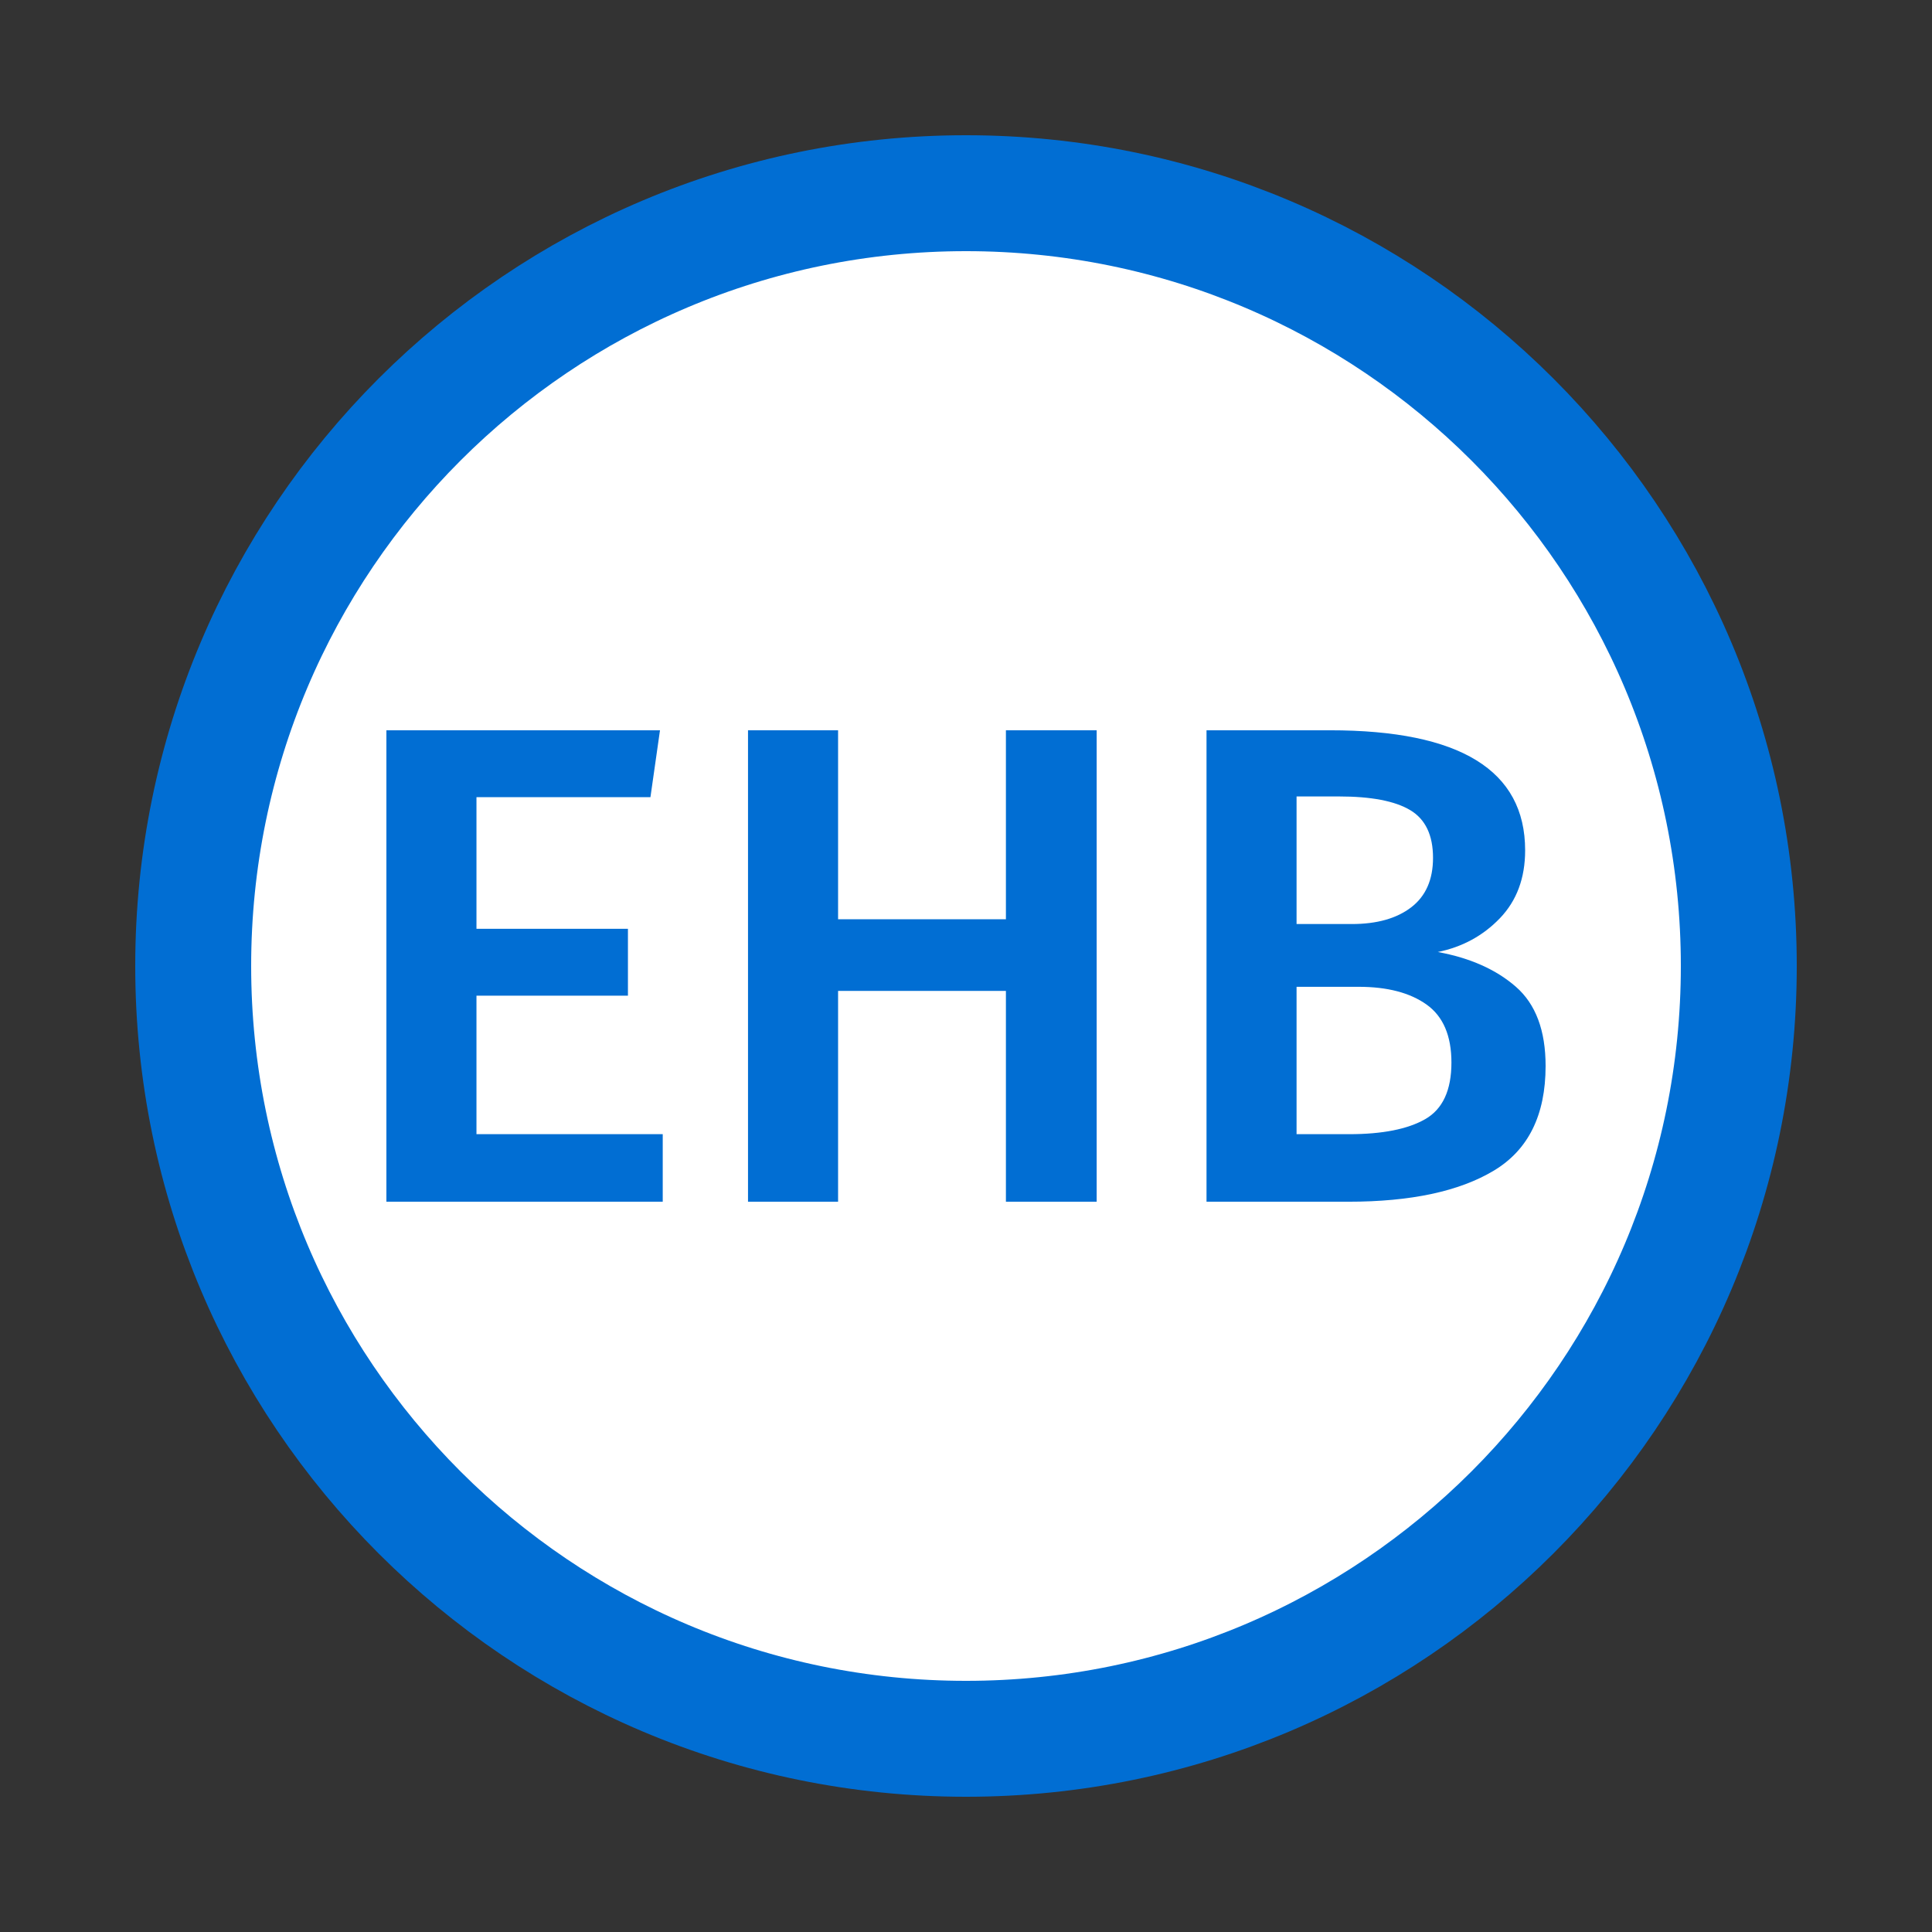
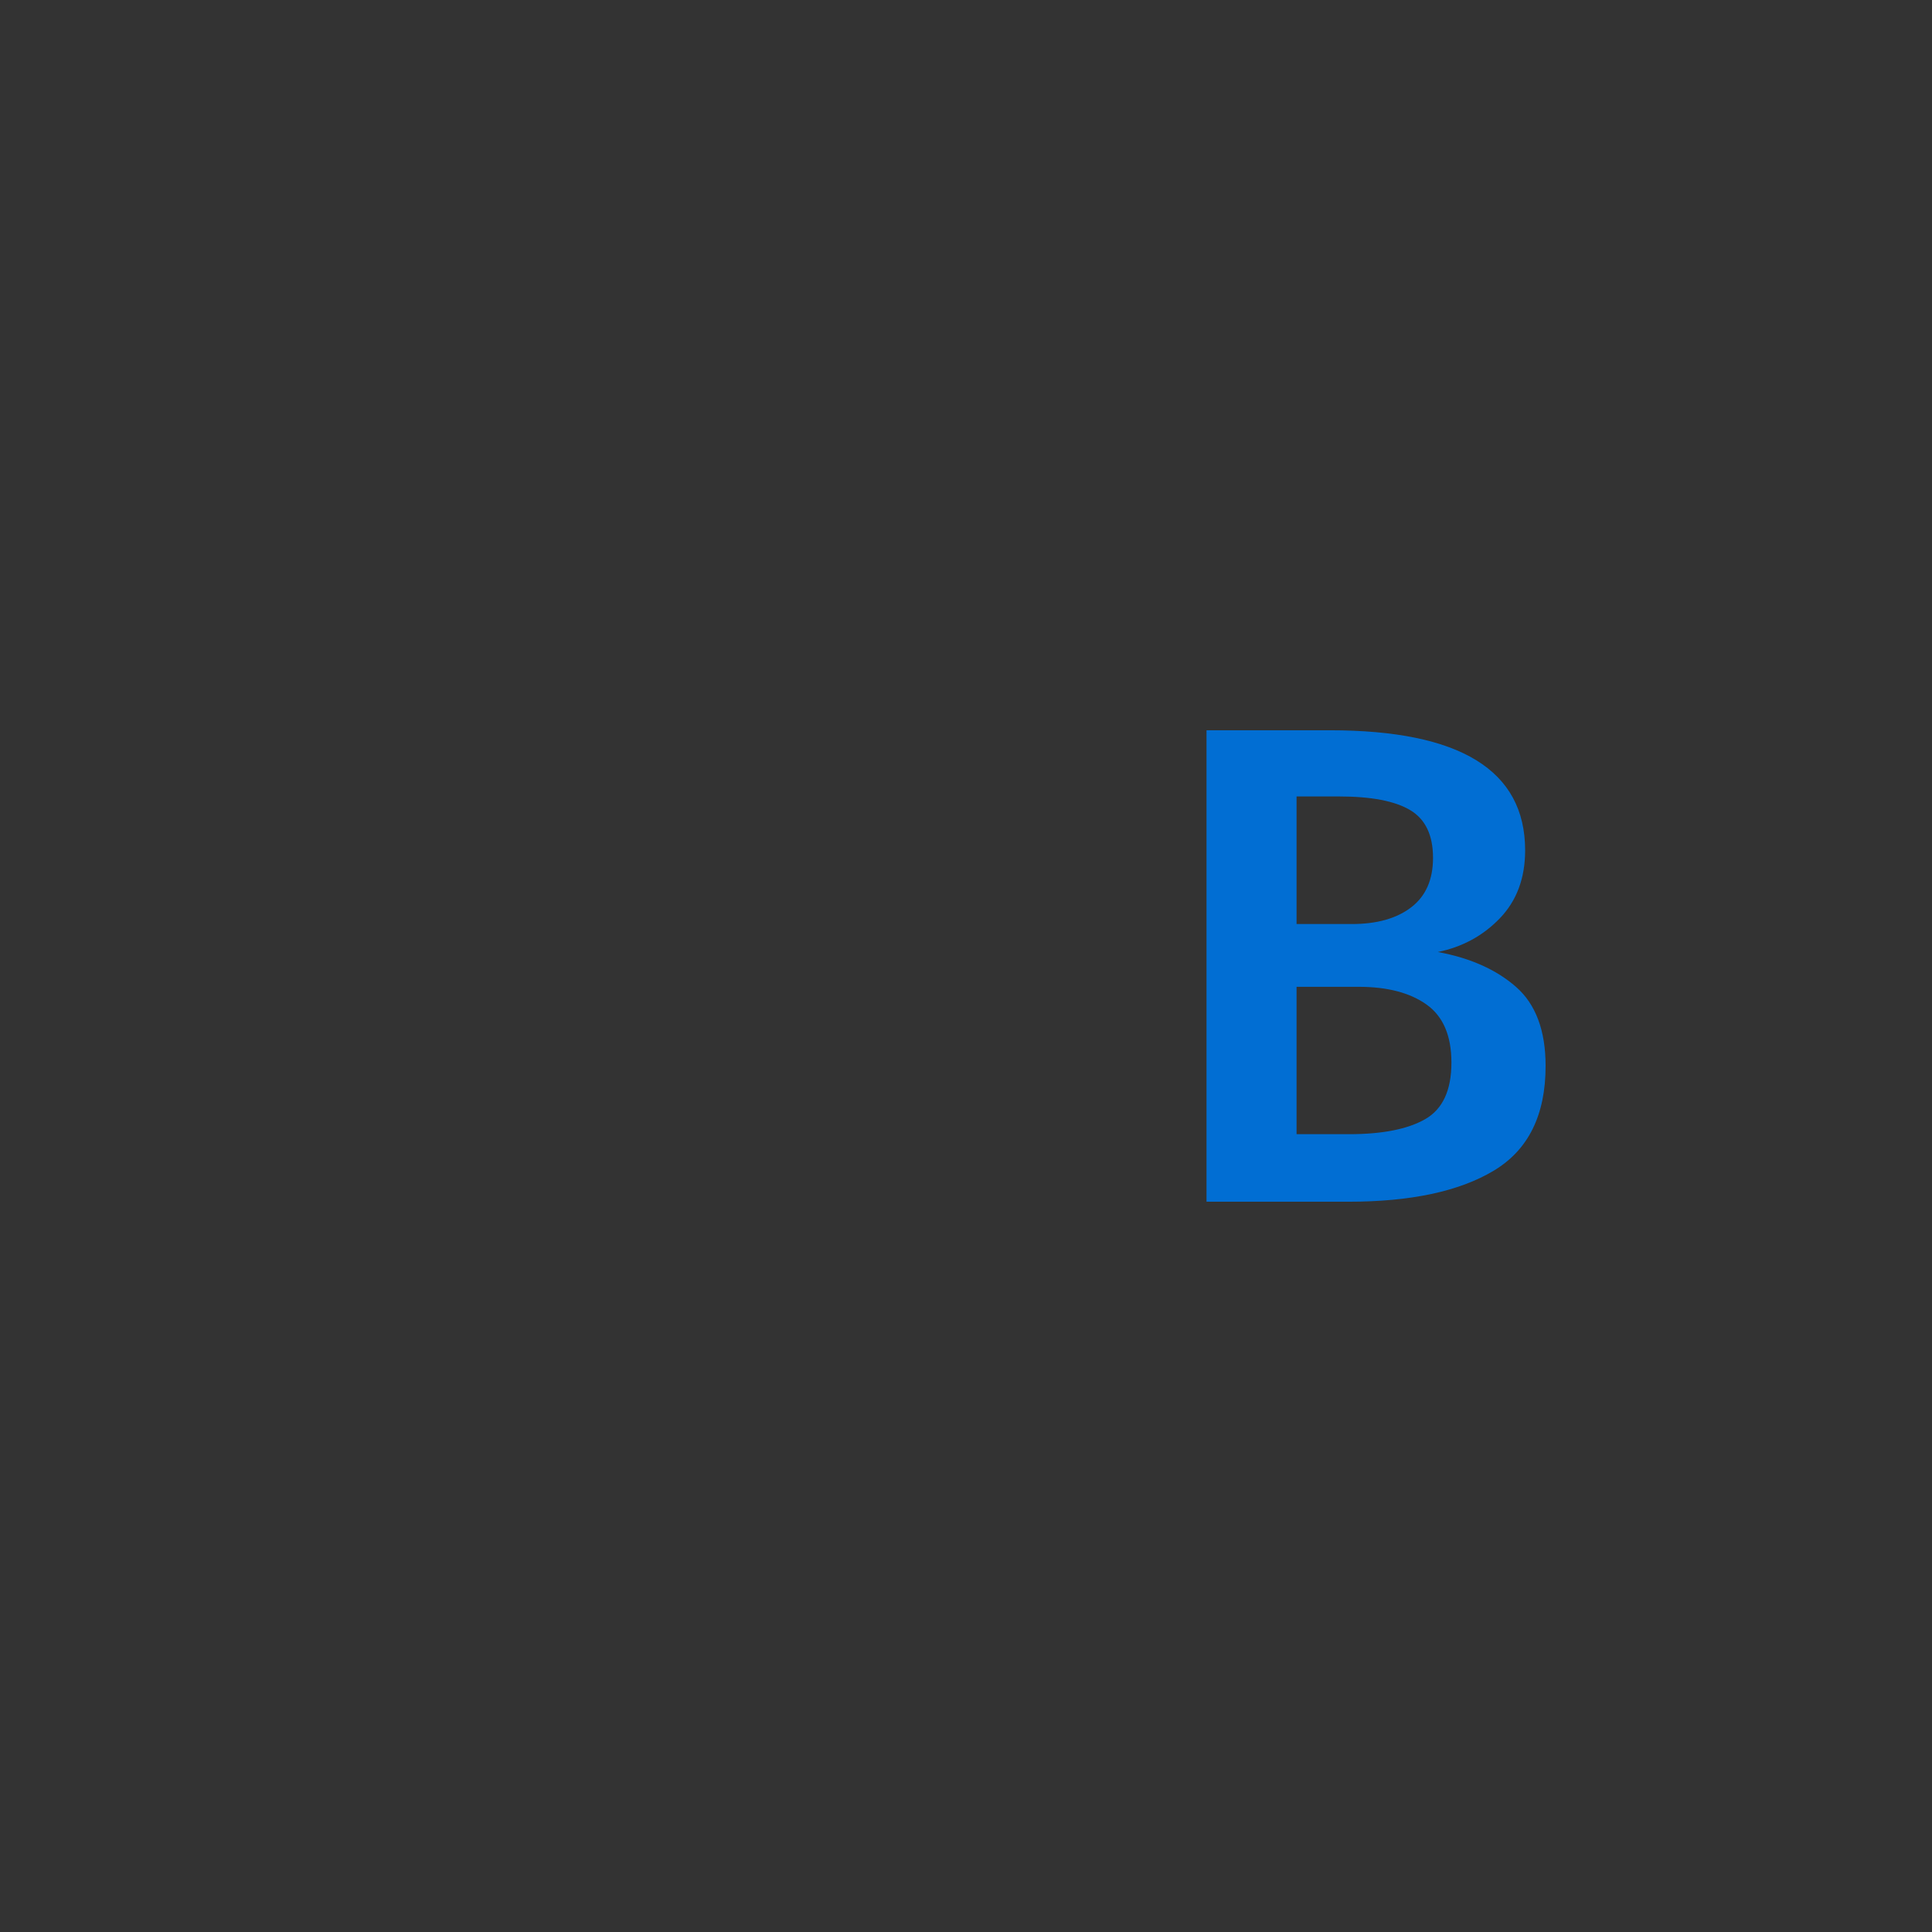
<svg xmlns="http://www.w3.org/2000/svg" height="100%" stroke-miterlimit="10" style="fill-rule:nonzero;clip-rule:evenodd;stroke-linecap:round;stroke-linejoin:round;" viewBox="0 0 100 100" width="100%" xml:space="preserve">
  <rect x="0" y="0" width="100" height="100" fill="#333333" stroke="none" />
  <defs />
  <g id="Слой-1">
-     <path d="M10 50C10 27.909 27.909 10 50 10C72.091 10 90 27.909 90 50C90 72.091 72.091 90 50 90C27.909 90 10 72.091 10 50Z" fill="#ffffff" fill-rule="nonzero" opacity="1" stroke="#016ed3" stroke-linecap="round" stroke-linejoin="round" stroke-width="6" />
    <g opacity="1">
-       <path d="M34.161 37.799L33.667 41.26L24.662 41.26L24.662 48.075L32.502 48.075L32.502 51.536L24.662 51.536L24.662 58.705L34.303 58.705L34.303 62.201L20 62.201L20 37.799L34.161 37.799Z" fill="#016ed3" fill-rule="nonzero" opacity="1" stroke="none" />
-       <path d="M52.066 62.201L52.066 51.289L43.379 51.289L43.379 62.201L38.717 62.201L38.717 37.799L43.379 37.799L43.379 47.581L52.066 47.581L52.066 37.799L56.763 37.799L56.763 62.201L52.066 62.201Z" fill="#016ed3" fill-rule="nonzero" opacity="1" stroke="none" />
      <path d="M74.42 49.276C76.092 49.582 77.44 50.182 78.464 51.077C79.488 51.972 80 53.337 80 55.174C80 57.716 79.105 59.523 77.316 60.594C75.527 61.666 73.019 62.201 69.794 62.201L62.449 62.201L62.449 37.799L68.841 37.799C75.574 37.799 78.941 39.87 78.941 44.014C78.941 45.45 78.505 46.621 77.634 47.528C76.763 48.434 75.692 49.017 74.42 49.276ZM67.11 41.224L67.11 47.828L69.971 47.828C71.266 47.828 72.29 47.54 73.043 46.963C73.796 46.386 74.173 45.533 74.173 44.403C74.173 43.225 73.779 42.401 72.99 41.931C72.201 41.46 70.971 41.224 69.3 41.224L67.11 41.224ZM69.829 58.705C71.548 58.705 72.861 58.446 73.767 57.928C74.673 57.41 75.126 56.433 75.126 54.997C75.126 53.608 74.697 52.607 73.838 51.995C72.978 51.383 71.807 51.077 70.324 51.077L67.11 51.077L67.11 58.705L69.829 58.705Z" fill="#016ed3" fill-rule="nonzero" opacity="1" stroke="none" />
    </g>
  </g>
</svg>